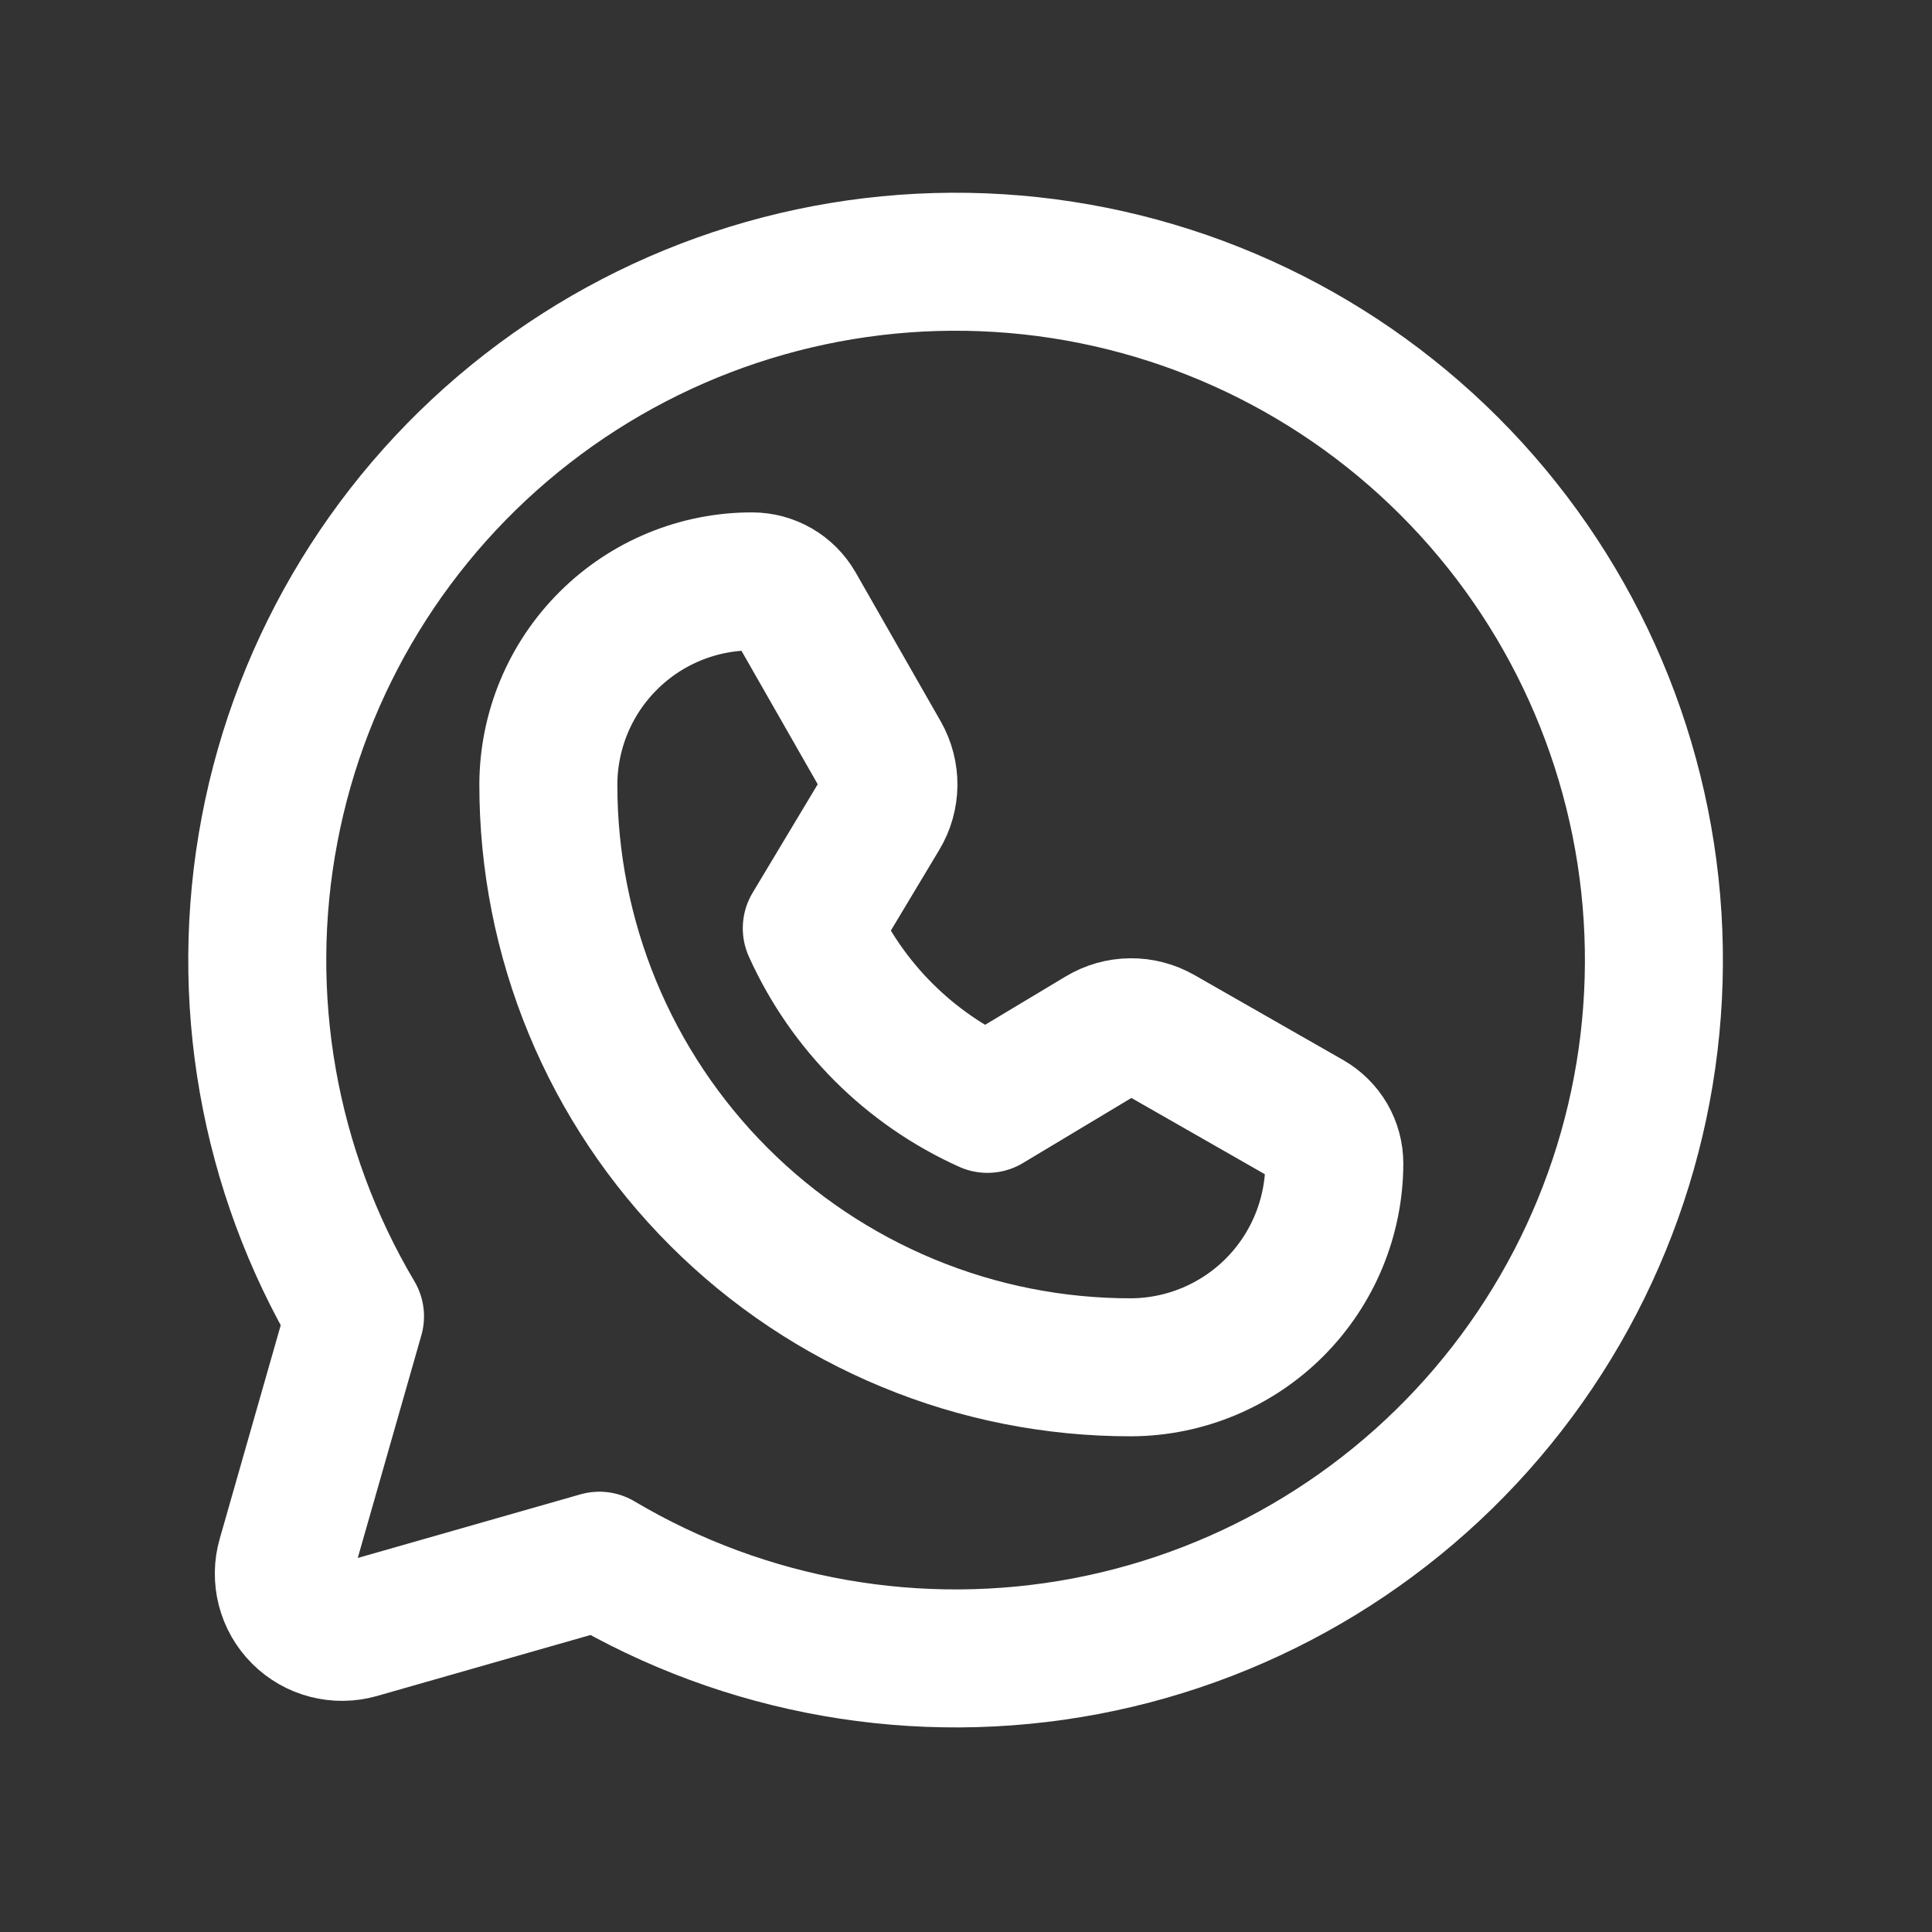
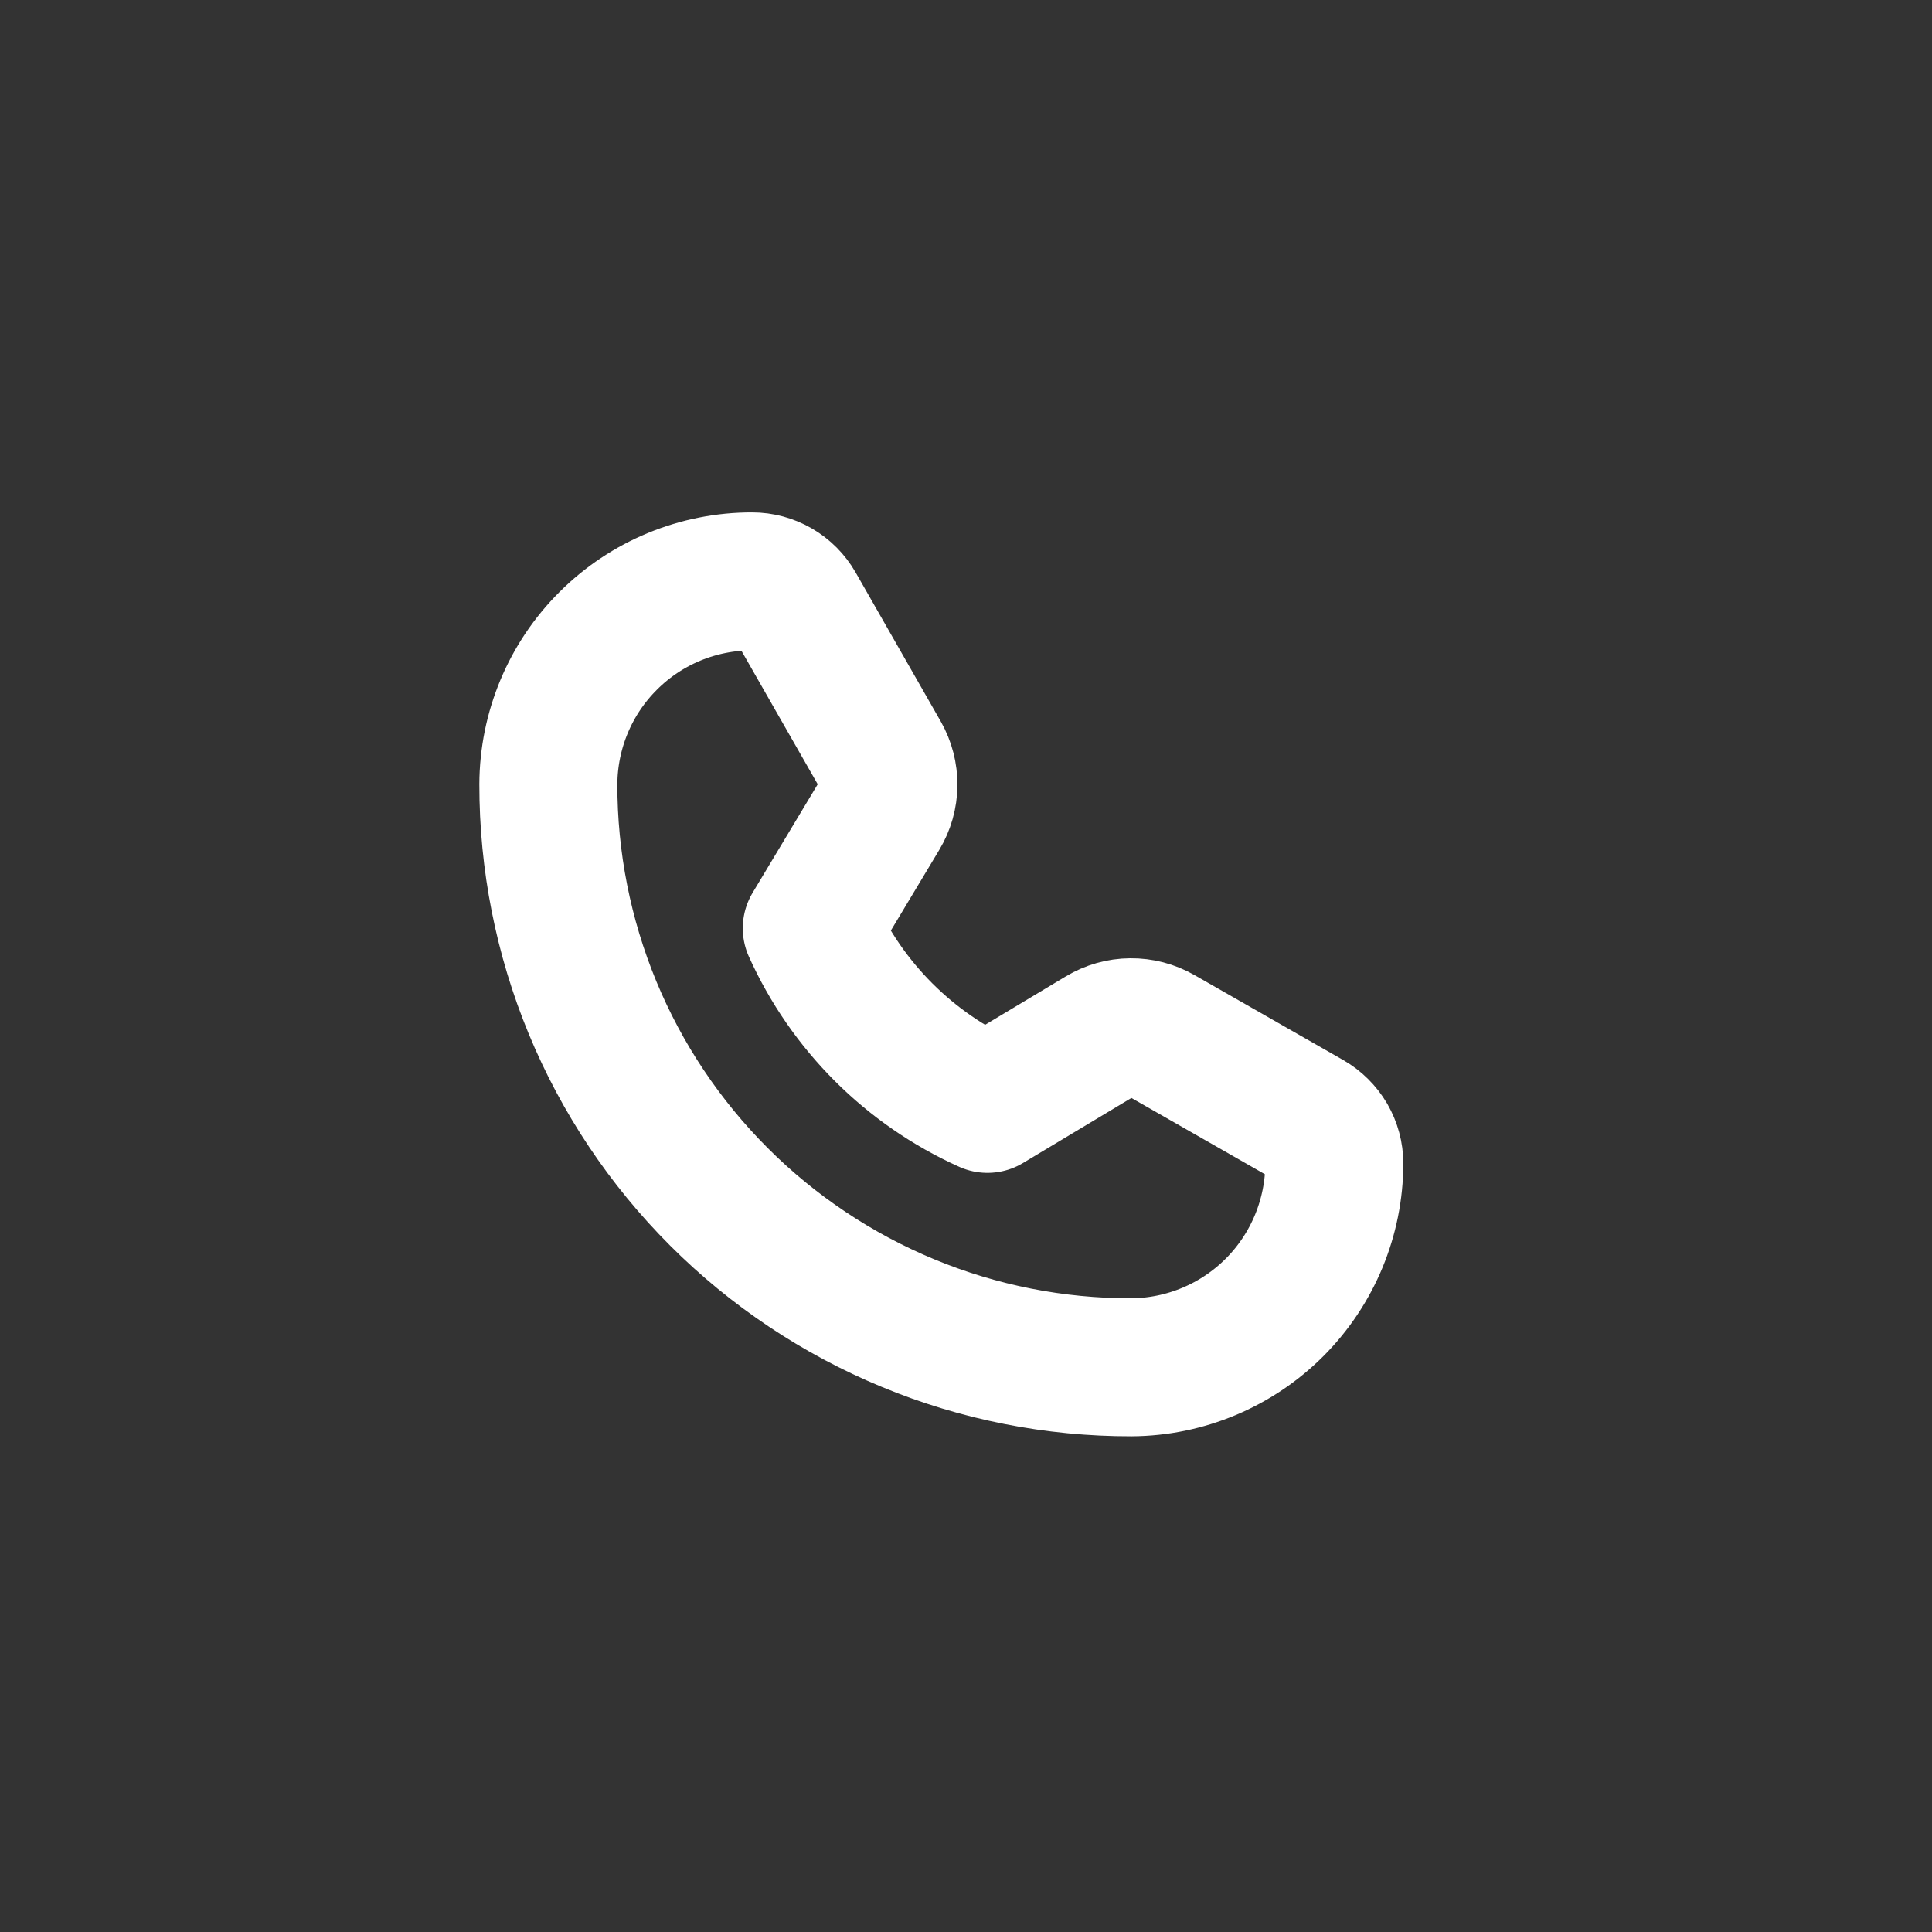
<svg xmlns="http://www.w3.org/2000/svg" width="28" height="28" viewBox="0 0 28 28" fill="none">
  <rect x="0" y="0" width="28" height="28" fill="#333333" stroke="none" />
-   <path d="M5.145 19.078C3.887 16.957 3.446 14.45 3.906 12.028C4.365 9.605 5.694 7.434 7.641 5.922C9.588 4.409 12.021 3.659 14.481 3.813C16.942 3.967 19.262 5.014 21.006 6.758C22.749 8.501 23.796 10.821 23.95 13.282C24.104 15.743 23.355 18.176 21.842 20.123C20.33 22.07 18.158 23.398 15.736 23.858C13.313 24.317 10.806 23.877 8.686 22.619L8.686 22.619L5.189 23.618C5.044 23.659 4.891 23.661 4.745 23.623C4.6 23.586 4.467 23.51 4.36 23.403C4.254 23.297 4.178 23.164 4.14 23.018C4.103 22.873 4.104 22.72 4.146 22.575L5.145 19.078L5.145 19.078Z" stroke="white" stroke-width="2" stroke-linecap="round" stroke-linejoin="round" />
  <path d="M16.397 19.816C15.287 19.818 14.187 19.601 13.161 19.176C12.136 18.752 11.204 18.13 10.419 17.345C9.634 16.56 9.011 15.628 8.587 14.602C8.163 13.576 7.946 12.477 7.947 11.367C7.95 10.586 8.262 9.837 8.816 9.286C9.369 8.734 10.119 8.425 10.9 8.426V8.426C11.028 8.426 11.154 8.46 11.265 8.524C11.376 8.588 11.468 8.681 11.532 8.792L12.765 10.95C12.839 11.08 12.877 11.228 12.876 11.377C12.874 11.527 12.833 11.674 12.755 11.803L11.765 13.453C12.275 14.584 13.18 15.489 14.311 15.998V15.998L15.961 15.008C16.09 14.931 16.236 14.889 16.386 14.888C16.536 14.886 16.684 14.925 16.814 14.999L18.972 16.232C19.083 16.296 19.175 16.388 19.24 16.498C19.304 16.609 19.338 16.735 19.338 16.863V16.863C19.336 17.644 19.025 18.392 18.475 18.945C17.924 19.498 17.177 19.811 16.397 19.816V19.816Z" stroke="white" stroke-width="2" stroke-linecap="round" stroke-linejoin="round" />
</svg>